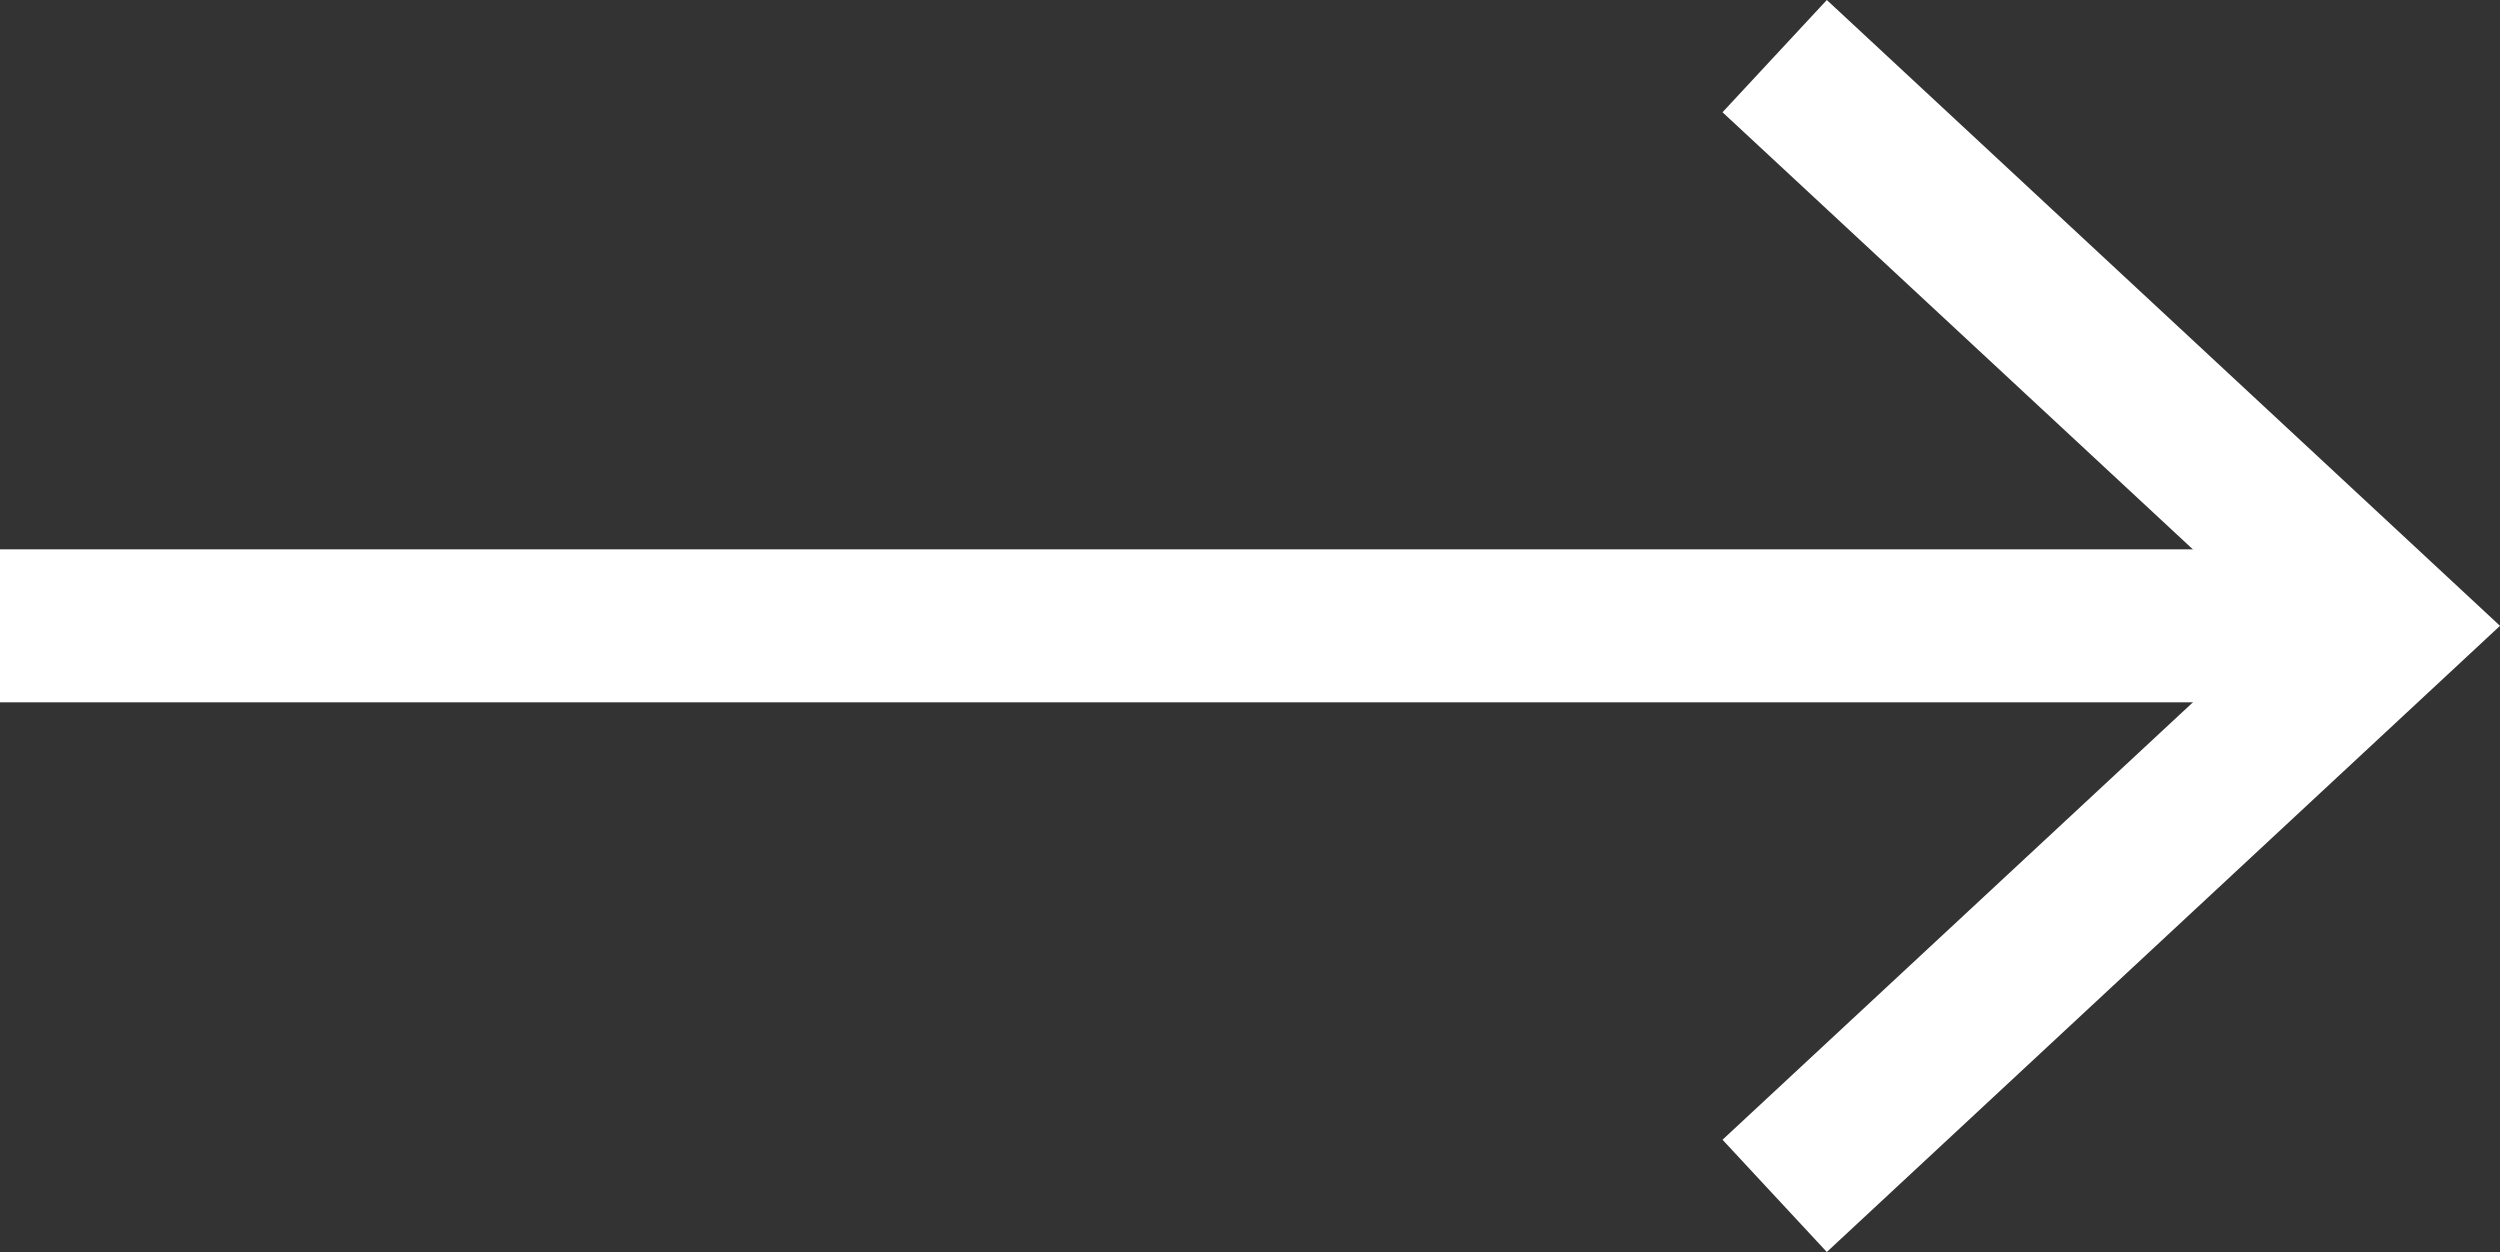
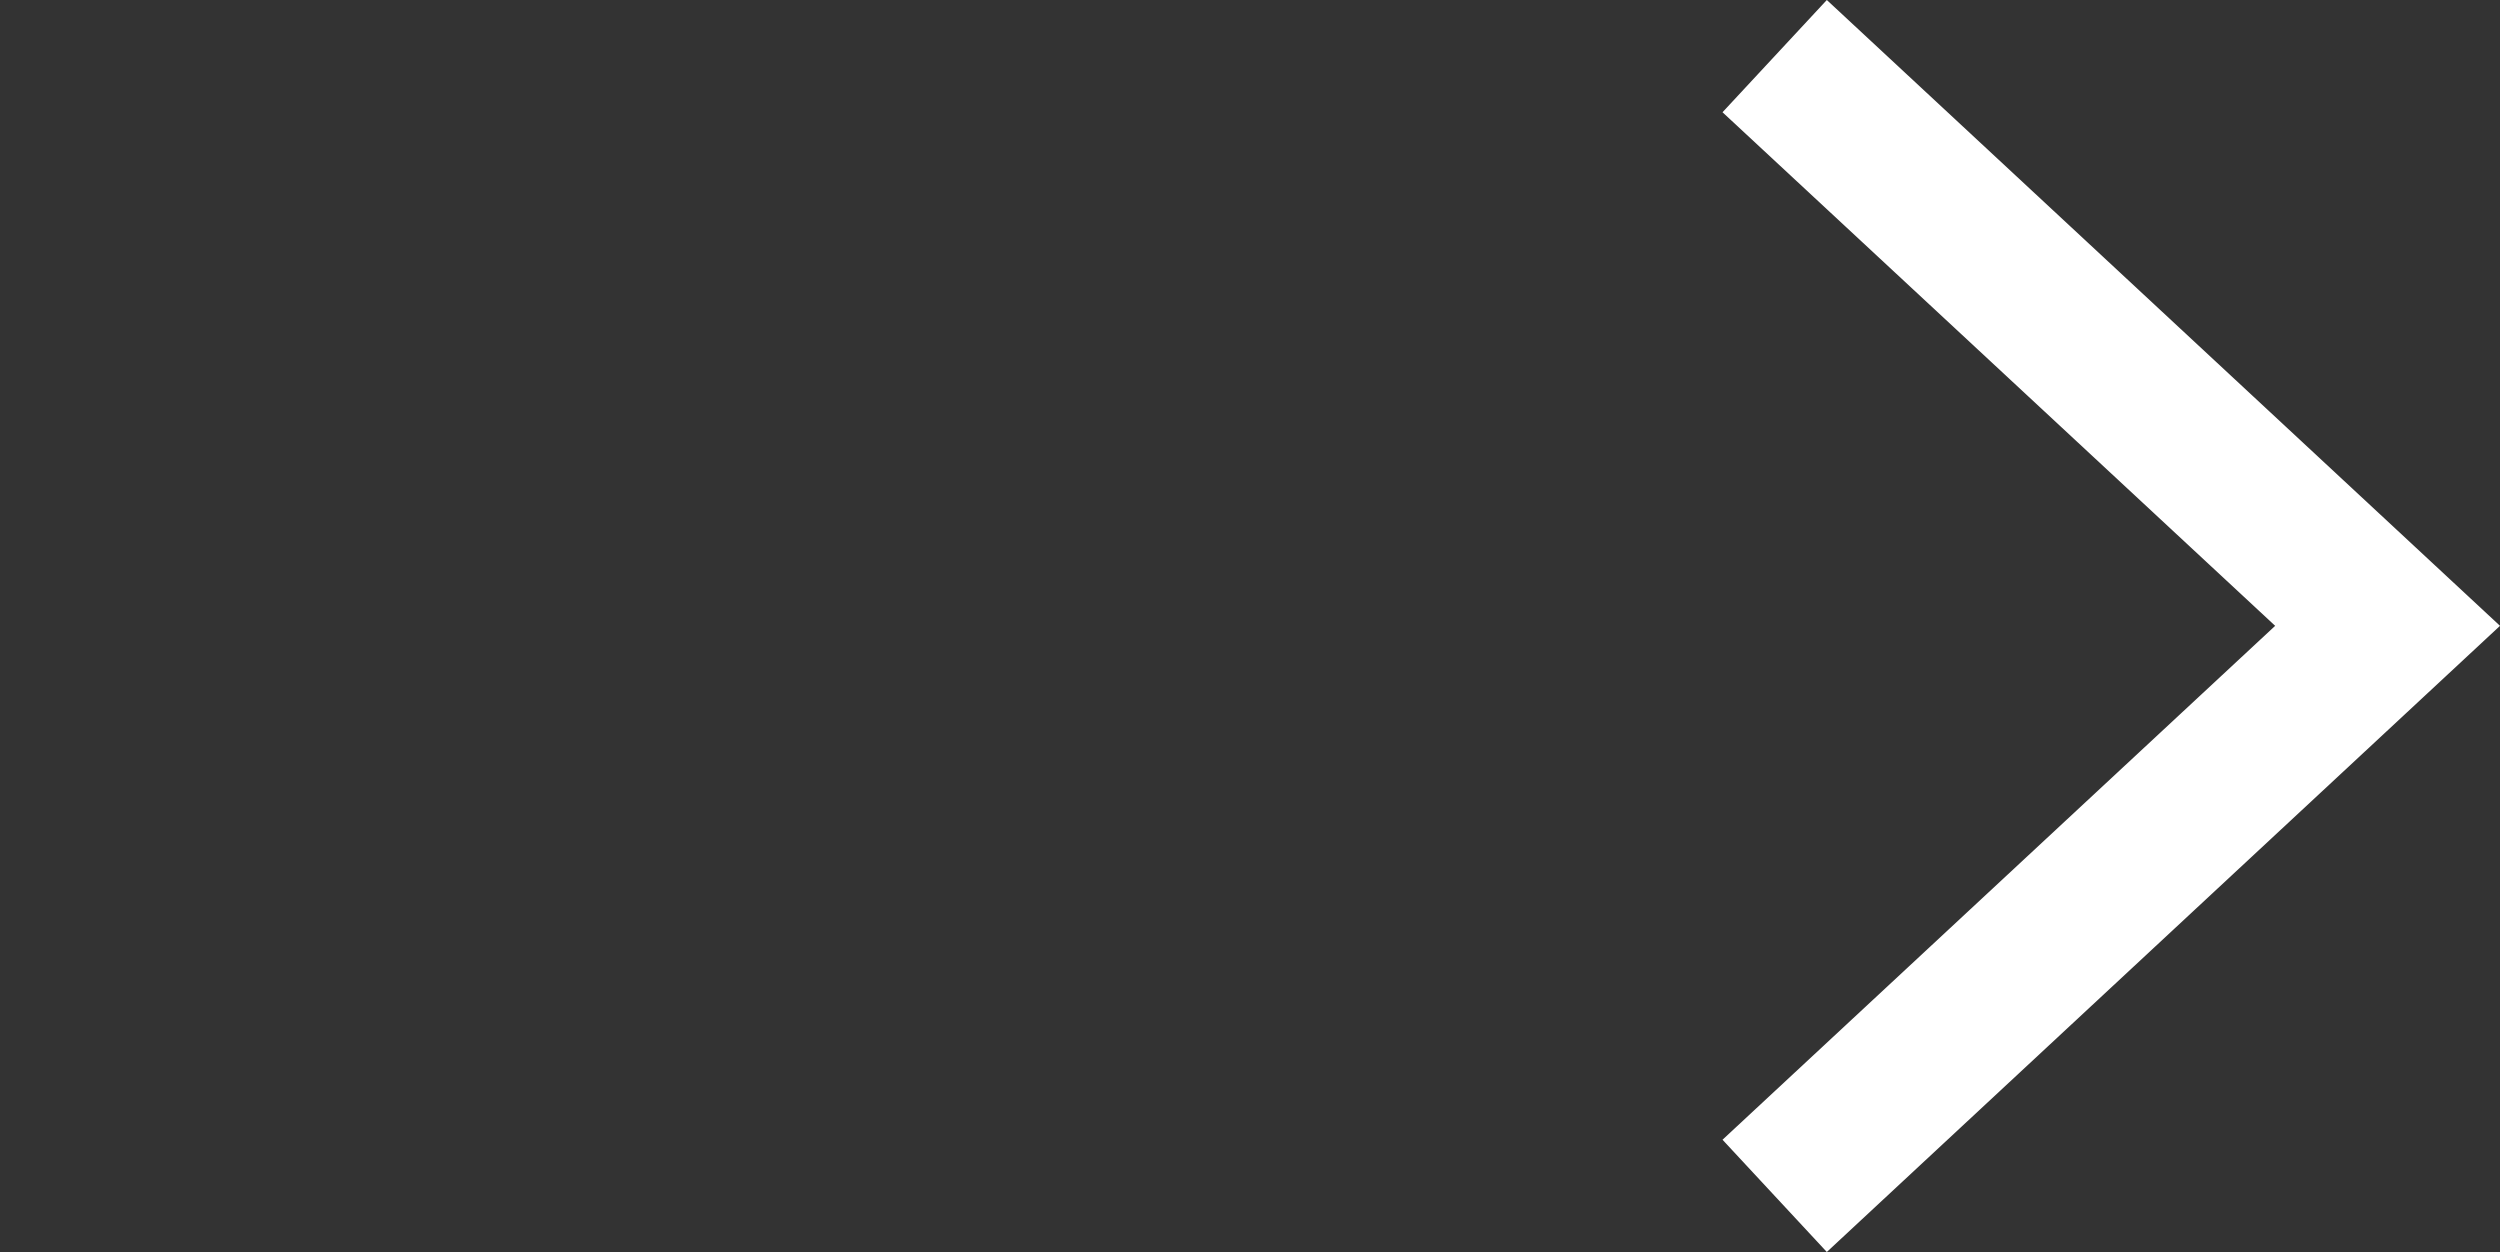
<svg xmlns="http://www.w3.org/2000/svg" id="Layer_2" data-name="Layer 2" viewBox="0 0 75.5 37.81">
  <rect x="0" y="0" width="75.5" height="37.81" fill="#333333" stroke="none" />
  <defs>
    <style> .cls-1 { fill: #fff; } .cls-2 { fill: none; stroke: #fff; stroke-miterlimit: 10; stroke-width: 4.62px; } </style>
  </defs>
  <g id="Layer_1-2" data-name="Layer 1">
    <g>
-       <line class="cls-2" y1="18.9" x2="70.49" y2="18.9" />
      <polygon class="cls-1" points="55.17 37.81 52.02 34.42 68.71 18.9 52.02 3.39 55.17 0 75.5 18.9 55.17 37.81" />
    </g>
  </g>
</svg>